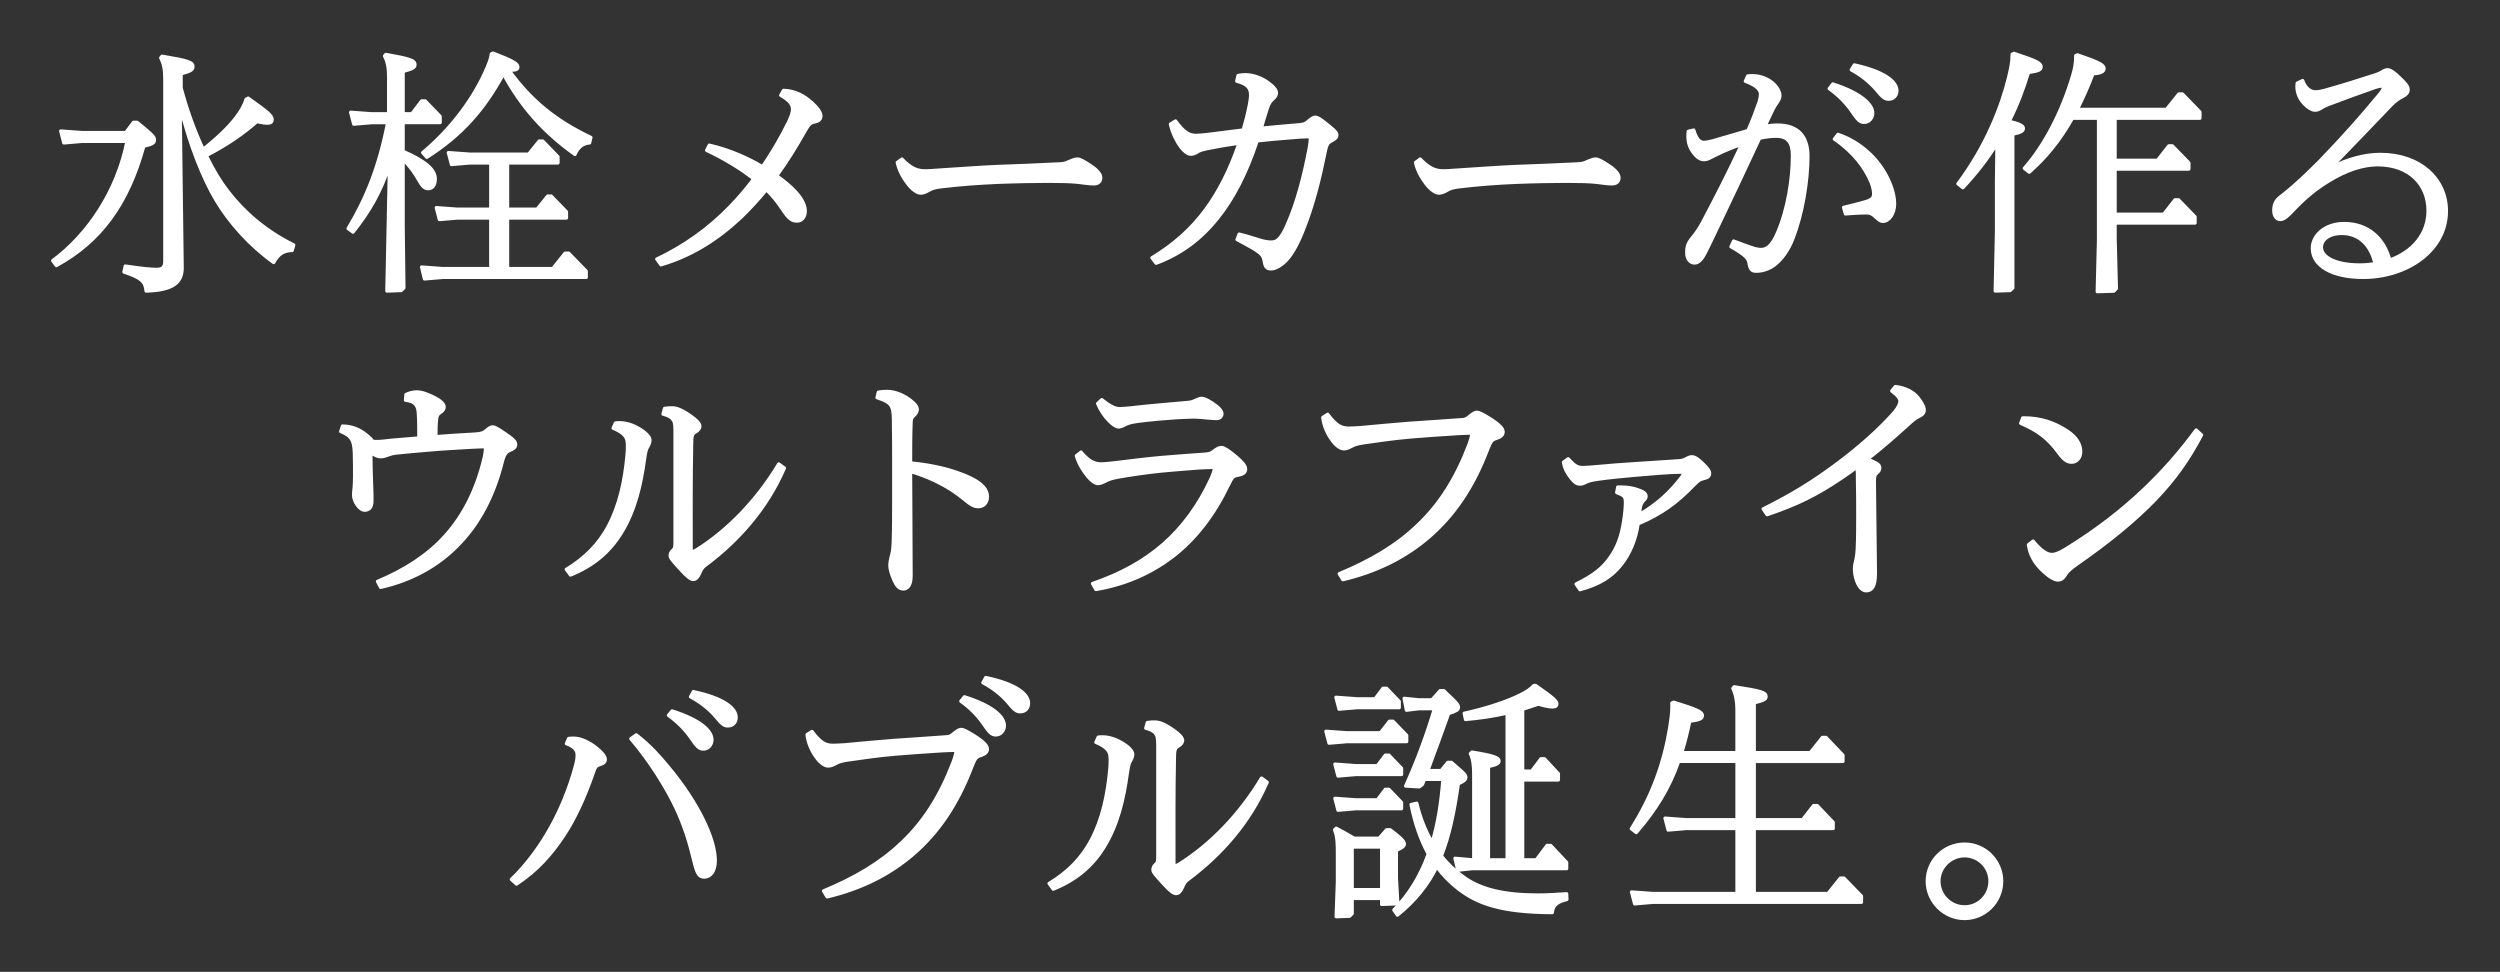
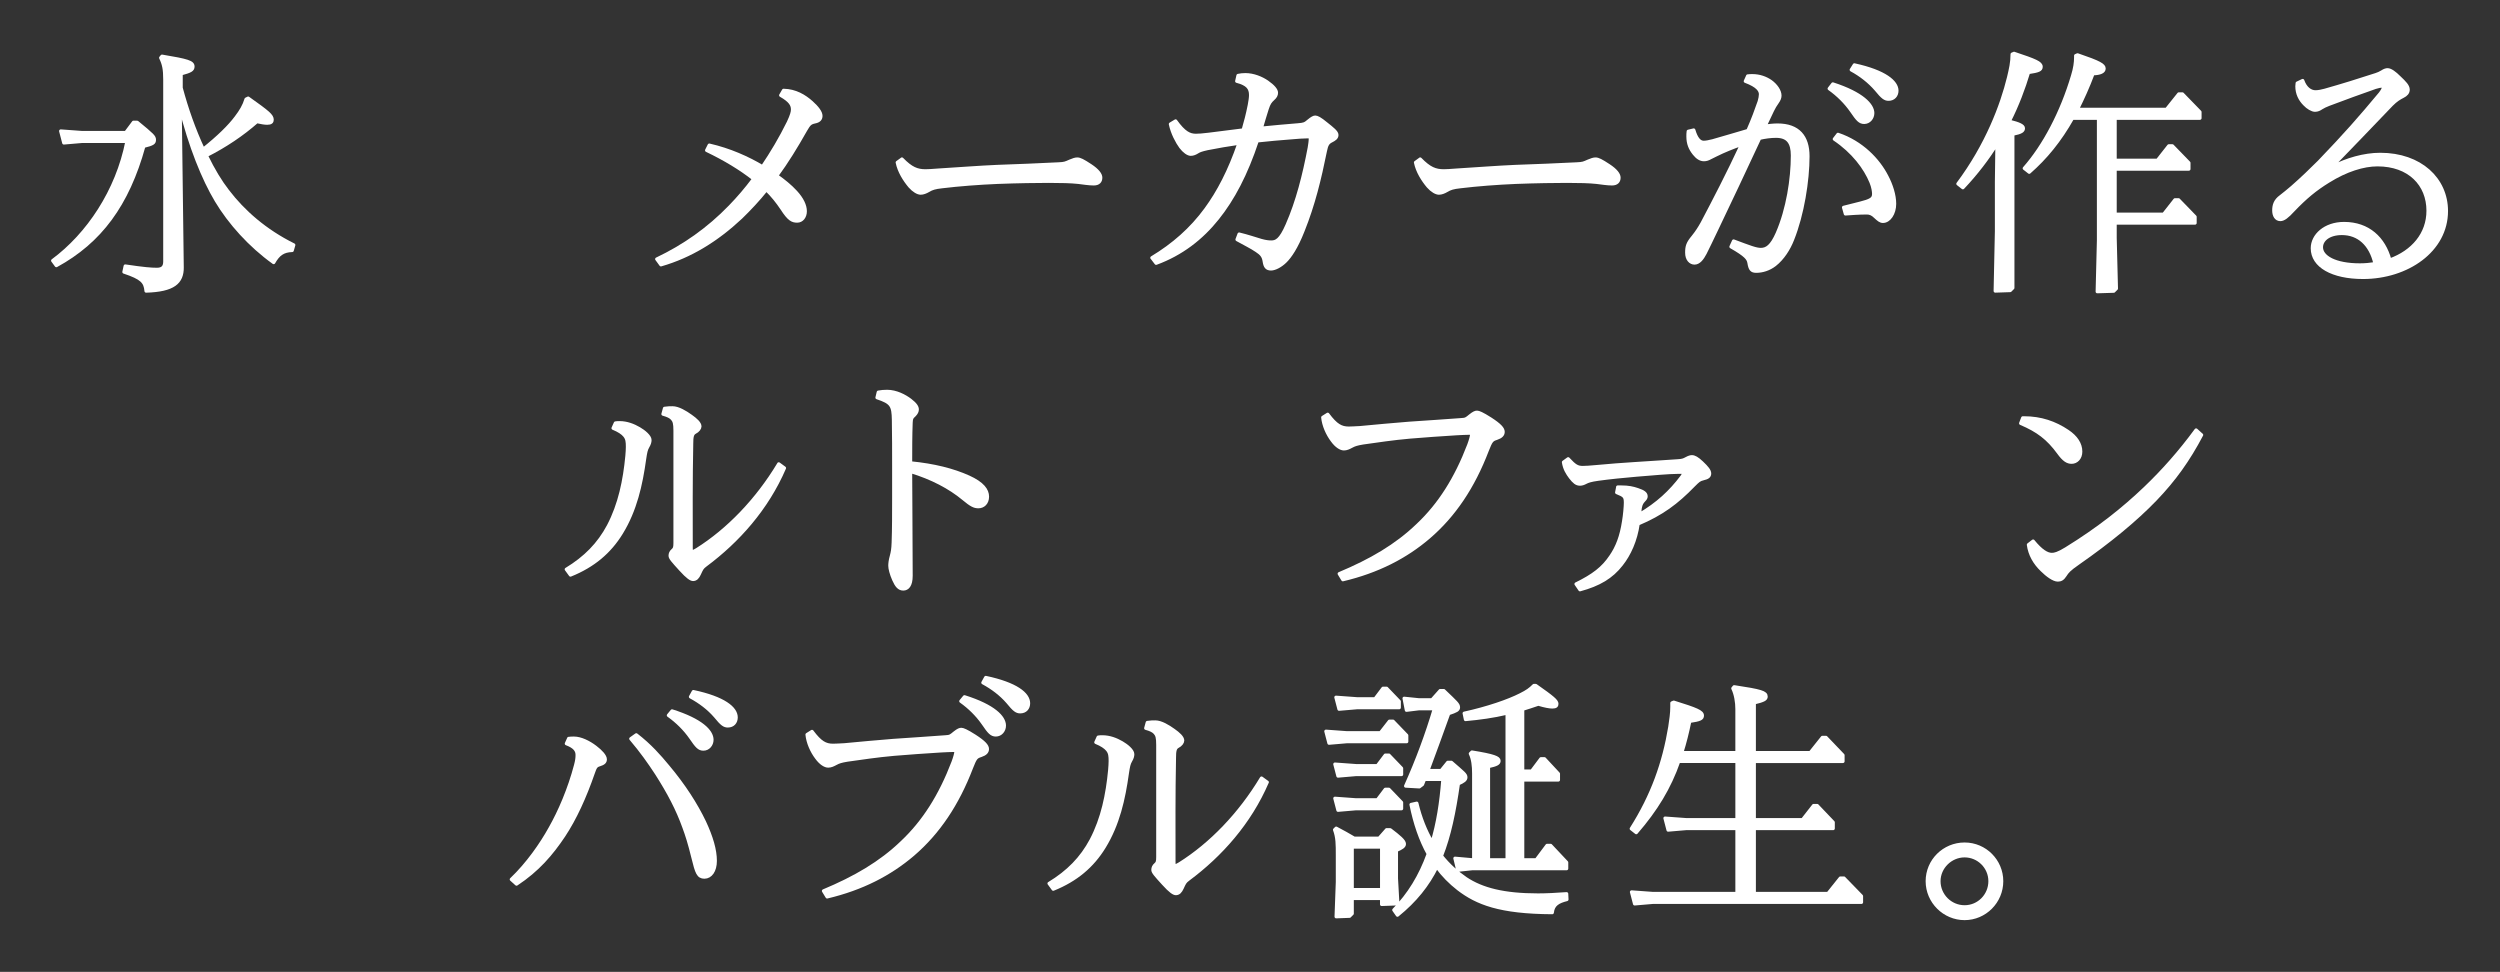
<svg xmlns="http://www.w3.org/2000/svg" id="_レイヤー_1" width="263.17mm" height="102.31mm" viewBox="0 0 746 290">
  <rect x="0" y="0" width="746" height="290" fill="#333333" stroke="none" />
  <defs>
    <style>.cls-1{fill:none;}.cls-2{fill:#fff;stroke:#fff;stroke-linecap:round;stroke-linejoin:round;}.cls-3{isolation:isolate;}</style>
  </defs>
  <g class="cls-3">
    <g id="B">
      <path class="cls-2" d="M24.42,42.17l-5.37.46-.92-3.53,6.29.46h13.12l2.3-3.07h1.07c4.68,3.84,5.14,4.3,5.14,5.22s-.38,1.23-3.15,1.92c-4.83,17.49-13.04,28.46-26.09,35.6l-1.07-1.46c10.51-7.75,19.26-20.79,22.17-35.6h-13.5.01ZM54.34,79.69c.08,4.6-2.61,6.9-10.74,7.14-.23-2.76-1.3-3.91-6.6-5.68l.38-1.76c5.6.84,7.75,1,9.44,1s2.38-.77,2.38-2.38V23.68c0-2.99-.31-4.53-1.23-6.44l.38-.46c7.75,1.3,9.21,1.76,9.21,3.07,0,1-.69,1.38-3.53,2.15v4.22c1.69,6.29,3.84,12.43,6.6,18.34,4.53-3.61,7.83-6.83,9.82-9.51,1.46-1.92,2.38-3.45,2.99-5.45l.61-.31c6.06,4.3,7.14,5.22,7.14,6.44,0,.61-.31,1-1.46,1-.69,0-1.69-.15-3.07-.46-4.37,3.84-9.36,7.21-15.11,10.13,2.07,4.3,4.22,7.83,6.37,10.59,4.68,6.14,11.2,11.89,19.72,16.11l-.46,1.61c-2.69.08-4.14,1.15-5.52,3.61-7.06-5.06-13.12-11.82-17.11-18.49-3.84-6.44-7.75-15.96-10.82-28.23l.61,48.1h0Z" />
-       <path class="cls-2" d="M119.76,86.67l-4.3.15.77-37.59c-2.61,8.13-6.14,14.04-10.89,20.02l-1.46-1.07c5.37-8.9,9.28-18.49,11.81-31.61h-4.76l-5.37.46-.92-3.53,6.29.46h5.06v-10.82c0-2.99-.31-4.53-1.23-6.44l.38-.46c7.21,1.3,8.67,1.76,8.67,3.07,0,.84-.69,1.23-3.53,1.99v12.66h2.61l2.92-3.84h1.07l4.45,4.6v1.84h-11.05v8.59c6.83,2.99,9.59,5.52,9.59,8.21,0,1.92-.84,2.92-2.07,2.92-1,0-1.69-.54-2.69-2.3-1.38-2.46-2.92-4.6-4.83-6.37v19.79l.23,18.49-.77.77h.02ZM146.46,62.42v-13.81h-6.37l-5.37.46-.92-3.53,6.29.46h17.65l3.15-3.91h1.07l4.53,4.68v1.84h-15.04v13.81h8.82l3.15-3.91h1.07l4.53,4.68v1.84h-17.57v15.11h13.5l3.68-4.6h1.07l5.22,5.37v1.84h-42.81l-5.45.46-.84-3.53,6.29.46h14.35v-15.11h-9.97l-5.37.46-.92-3.53,6.29.46h9.97,0ZM147.15,15.85c6.21,2.38,7.37,3.22,7.37,4.14,0,.61-.46.92-1.84.92h-.84c6.44,8.9,13.66,14.96,24.47,20.1l-.38,1.61c-1.92.15-3.38,1.15-4.37,3.45-9.28-6.6-15.96-14.12-21.33-24.01-5.6,10.28-12.12,18.03-22.86,24.86l-1.23-1.38c8.75-7.29,15.57-16.65,19.26-25.47.84-1.99,1.07-2.84,1.23-3.99l.54-.23h-.02Z" />
      <path class="cls-2" d="M195.99,77.31c8.06-3.84,15.34-8.9,21.87-15.65,2.46-2.53,4.83-5.29,7.06-8.29-3.91-3.07-8.59-5.91-14.04-8.52l.77-1.53c6.06,1.38,11.51,3.84,15.88,6.44,2.76-4.07,5.37-8.44,7.75-13.27,1-2.15,1.23-3.07,1.23-3.84,0-1.38-.69-2.61-3.53-4.22l.84-1.46c3.53.08,6.21,1.69,8.36,3.61,1.69,1.53,2.76,2.92,2.76,3.99,0,.92-.54,1.53-1.76,1.76-1.46.31-1.76.69-2.84,2.53-2.76,4.91-5.6,9.51-8.59,13.58,2.07,1.46,4.07,3.07,5.68,4.83,1.92,2.07,2.84,4.07,2.84,5.75s-1,2.92-2.38,2.92c-1.46,0-2.46-.46-4.53-3.68-1.38-2.07-2.92-3.99-4.68-5.68-2.46,3.07-4.99,5.75-7.6,8.29-7.21,6.75-15.04,11.58-23.86,14.12l-1.23-1.69h0Z" />
      <path class="cls-2" d="M269.13,47.46c2.76,2.84,4.53,3.53,7.06,3.53.84,0,2-.08,3.99-.23,6.21-.38,11.97-.84,17.34-1.07,6.06-.23,12.66-.46,18.34-.77,1.84-.08,2.07-.23,3.45-.84.92-.38,1.53-.61,2.15-.61.77,0,1.69.46,3.91,1.92s3.07,2.69,3.07,3.61c0,1.07-.61,1.84-2.07,1.84s-3.3-.31-4.6-.46c-2.15-.23-5.06-.31-8.82-.31-3.3,0-9.36.08-15.27.31-5.45.23-11.58.69-16.57,1.3-2.15.23-3.07.54-4.07,1.15-.77.46-1.61.77-2.3.77-.84,0-2.07-.69-3.22-1.99-1.61-1.92-3.22-4.45-3.76-7.14l1.38-1h0Z" />
      <path class="cls-2" d="M343.74,76.92c6.37-3.84,11.74-8.52,16.11-14.5,3.76-5.14,7.06-11.43,9.9-19.72-3.22.46-6.37,1-9.44,1.61-1.69.38-2.38.61-2.99,1s-1.3.69-1.99.69c-.84,0-1.99-.84-2.99-2.15-1.07-1.46-2.53-4.14-3.07-6.83l1.53-.92c2.53,3.53,4.14,4.3,6.06,4.3.84,0,2-.08,3.84-.31,3.15-.38,6.6-.84,10.28-1.3.69-2.38,1.3-4.68,1.84-7.44.23-1.23.38-2.22.38-2.99,0-2.07-.92-3.3-4.14-4.14l.38-1.69c.69-.15,1.38-.23,2.15-.23,2.46,0,4.83,1,6.52,2.15,1.84,1.3,2.76,2.38,2.76,3.22,0,.69-.31,1.23-1,1.84-.84.77-1.23,1.3-1.76,2.92-.61,1.99-1.23,3.91-1.76,5.83,3.68-.38,7.37-.69,11.05-1,1.69-.15,2-.23,3.15-1.23.84-.69,1.46-1.07,1.92-1.07.54,0,1.46.46,3.22,1.92,1.92,1.53,3.22,2.53,3.22,3.38s-.69,1.3-1.61,1.76c-1.07.54-1.46,1.15-1.84,3.07-1.69,8.36-3.53,15.96-6.67,23.78-1.99,5.06-3.84,7.67-5.22,9.05-1.38,1.38-3.15,2.3-4.3,2.3-1.3,0-1.76-.69-1.99-2.15-.23-1.69-.92-2.38-2.3-3.3-1.69-1.15-3.38-1.92-5.83-3.3l.61-1.61c2.53.61,4.76,1.38,6.6,1.92,1.38.38,2.23.46,2.99.46,1.46,0,2.76-.54,4.76-5.14,3.07-6.98,5.06-14.88,6.6-23.02.15-.92.31-1.92.31-2.69,0-.54-.08-.61-.84-.61-1.07,0-3.38.15-4.99.31-3.22.23-6.44.54-10.05.92-3.3,9.97-7.21,17.34-11.81,23.09-4.83,6.06-10.82,10.66-18.34,13.43l-1.23-1.61h-.02Z" />
      <path class="cls-2" d="M423.78,47.46c2.76,2.84,4.53,3.53,7.06,3.53.84,0,2-.08,3.99-.23,6.21-.38,11.97-.84,17.34-1.07,6.06-.23,12.66-.46,18.34-.77,1.84-.08,2.07-.23,3.45-.84.92-.38,1.53-.61,2.15-.61.77,0,1.69.46,3.91,1.92,2.23,1.46,3.07,2.69,3.07,3.61,0,1.07-.61,1.84-2.07,1.84s-3.3-.31-4.6-.46c-2.15-.23-5.06-.31-8.82-.31-3.3,0-9.36.08-15.27.31-5.45.23-11.58.69-16.57,1.3-2.15.23-3.07.54-4.07,1.15-.77.46-1.61.77-2.3.77-.84,0-2.07-.69-3.22-1.99-1.61-1.92-3.22-4.45-3.76-7.14l1.38-1h0Z" />
      <path class="cls-2" d="M521.52,22.68c.46-.08,1-.08,1.38-.08,2.15,0,3.99.69,5.45,1.69,1.61,1.15,2.76,2.84,2.76,4.22,0,.61-.23,1.23-.77,1.99-.61.84-1,1.53-1.46,2.46-.61,1.23-1.3,2.76-2.22,4.68,1.23-.15,2.53-.31,3.76-.31,6.21,0,9.05,3.45,9.05,9.28,0,7.29-1.61,17.42-4.6,24.86-1.07,2.76-2.92,5.68-5.29,7.52-1.69,1.3-3.68,1.92-5.52,1.92-1.38,0-1.84-.54-2.15-2.53-.23-1.23-.92-2.22-5.37-4.76l.77-1.69c4.91,1.84,6.67,2.53,8.13,2.53,1.76,0,3.22-1,4.91-4.83,3.15-7.21,4.53-16.26,4.53-23.25,0-3.84-1.38-5.75-4.91-5.75-1.61,0-3.3.23-4.91.61-4.6,9.9-8.67,18.49-12.74,27.01-1.53,3.15-2.69,5.68-3.53,7.29s-1.84,2.92-3.15,2.92c-1.15,0-2.3-1-2.3-3.07,0-1.92.31-2.84,1.84-4.68,1.23-1.53,1.99-2.76,2.76-4.14,3.61-6.83,7.75-14.81,11.81-23.55-2.61.92-5.29,1.99-7.75,3.22l-1.69.84c-.54.31-1.15.54-1.84.54-1.07,0-1.99-.61-2.92-1.76-1.23-1.53-1.84-3.07-1.84-5.14,0-.54,0-1,.08-1.53l1.61-.38c.77,2.61,1.76,3.68,2.99,3.68.61,0,1.53-.15,2.69-.46,3.61-1,6.75-1.99,10.51-3.07,1.53-3.45,2.53-6.21,3.38-8.67.23-.77.38-1.61.38-2.15,0-1.15-.84-2.53-4.53-3.91l.69-1.53v-.02ZM546.92,25.06c8.82,2.84,11.89,6.29,11.89,8.67,0,1.46-1.07,2.76-2.53,2.76-1.3,0-1.99-.77-3.76-3.38-1.76-2.53-4.07-4.83-6.67-6.67,0,0,1.07-1.38,1.07-1.38ZM548.45,40.1c7.06,2.38,12.05,7.6,14.58,12.58,1.3,2.46,2.3,5.52,2.3,8.13,0,2.92-1.61,5.22-3.45,5.22-.77,0-1.3-.46-2.3-1.38-.84-.84-1.61-1.15-2.53-1.15-.61,0-2.3,0-6.37.31l-.54-1.92c2.23-.61,4.53-1.07,6.75-1.76,1.84-.61,2.23-1.23,2.23-2.3,0-.61-.15-1.92-.77-3.45-1.76-4.3-5.37-9.13-10.97-12.89l1.07-1.38h0ZM553.36,19.38c9.13,1.99,12.66,5.06,12.66,7.67,0,1.46-1,2.53-2.46,2.53-1.07,0-1.76-.46-3.76-2.92-2-2.3-4.53-4.3-7.37-5.83l.92-1.46h.01Z" />
      <path class="cls-2" d="M600.99,15.93c6.44,2.15,8.06,2.84,8.06,3.99,0,.92-.69,1.23-3.76,1.69-1.46,4.83-3.3,9.74-5.75,14.58,3.15.77,4.22,1.38,4.22,2.07,0,.77-.54,1.23-3.15,1.76v45.88l-.77.77-4.45.15.38-17.8v-14.65l.15-11.58c-2.76,4.45-6.14,8.9-10.2,13.2l-1.46-1.15c8.67-11.58,13.12-23.55,15.11-31.69.61-2.53,1.07-4.53,1.07-6.98l.54-.23h.01ZM626.24,35.26h-7.83c-3.76,6.67-7.98,11.81-12.89,16.11l-1.46-1.15c5.91-6.67,11.2-16.73,14.42-27.62.69-2.22.92-3.99.92-5.45v-.54l.54-.23c6.75,2.3,7.9,3.07,7.9,4.07,0,.92-1.07,1.46-3.3,1.53-1.46,3.91-3.07,7.44-4.68,10.66h26.62l3.68-4.6h1.07l5.22,5.37v1.84h-25.32v12.58h12.66l3.38-4.3h1.07l4.91,5.06v1.84h-22.02v13.5h14.5l3.38-4.3h1.07l4.91,5.06v1.84h-23.86v4.45l.38,15.11-.77.77-4.91.15.38-15.27v-36.52l.03.04Z" />
      <path class="cls-2" d="M695.92,49.84c4.3-2.22,9.51-3.76,14.35-3.76,11.97,0,19.72,7.37,19.72,16.88,0,11.82-11.74,19.79-24.86,19.79-9.13,0-15.11-3.38-15.11-8.67,0-3.84,3.76-7.37,9.44-7.37,7.21,0,11.89,4.37,13.66,10.89,6.83-2.46,11.43-7.75,11.43-14.73,0-7.83-5.6-13.73-15.11-13.73-4.22,0-9.36,1.61-14.65,4.91-3.99,2.46-6.83,4.83-10.51,8.67-1.76,1.92-2.84,2.76-3.84,2.76-1.23,0-1.92-1.15-1.92-2.69s.38-2.92,2.07-4.14c1-.77,2.22-1.76,3.38-2.76,2.99-2.61,5.75-5.29,8.06-7.6,7.75-8.06,12.2-13.12,18.26-20.41.77-1,.92-1.53.92-1.76,0-.31-.23-.46-.54-.46s-.84.08-1.84.38c-3.76,1.3-9.44,3.38-13.89,5.06-1,.38-1.61.69-2.23,1.07-.54.38-1.15.69-1.92.69-.84,0-2.15-.77-3.07-1.76-1.38-1.38-2.3-3.15-2.3-5.37,0-.31.08-.61.08-.92l1.61-.77c.84,2.38,2.38,3.38,3.84,3.38.84,0,1.92-.23,2.76-.46,4.91-1.38,10.36-3.07,15.27-4.68.69-.23,1.23-.46,1.84-.84.69-.46,1.23-.61,1.61-.61.92,0,2.15.92,3.53,2.3,1.61,1.53,2.61,2.53,2.61,3.61,0,.92-.61,1.53-1.53,1.99-1.07.54-2.07,1.15-3.38,2.46-5.6,5.91-12.2,12.66-17.8,18.49l.08.15h-.02ZM698.83,69.64c-3.91,0-6.14,1.92-6.14,4.14,0,2.92,4.14,5.29,11.51,5.29,1.53,0,3.07-.15,4.53-.38-1.3-5.75-4.91-9.05-9.9-9.05Z" />
-       <path class="cls-2" d="M102.22,127.16h.23c2.53,0,4.99,1.07,6.75,2.53,1.07.84,1.69,1.46,1.99,1.99.54.08,1,.08,1.46.08,1,0,2.07-.15,4.14-.38,2.46-.23,5.14-.46,8.21-.69,0-2.69,0-5.14-.15-7.44-.15-2.53-1.23-3.53-3.84-3.84l.15-1.69c.92-.46,2.07-.77,3.15-.77,1.69,0,3.53.77,5.37,1.69,2.07,1.07,2.84,2.07,2.84,2.76,0,.61-.31,1.15-1.15,1.69-.77.54-1,.84-1.15,2.3-.15,1.53-.15,3.15-.15,4.91,3.91-.31,7.6-.54,11.74-.77,1.92-.15,2.38-.31,3.38-1.15.77-.69,1.38-1,1.84-1s1.3.38,3.53,1.92c2.53,1.69,3.3,2.46,3.3,3.3s-.54,1.3-1.69,1.76c-1.07.46-1.69,1.07-2.3,3.45-2.53,10.13-6.98,18.72-13.58,25.24-5.91,5.91-13.5,10.13-22.71,12.2l-.92-1.76c8.06-3.38,14.96-7.75,20.25-13.66,5.52-6.14,9.44-13.96,11.66-23.55.23-1.15.31-1.99.31-2.3,0-.54-.15-.69-.77-.69-.77,0-2.15.08-3.61.15-4.07.23-8.36.46-12.66.84-3.61.31-6.44.54-9.9.92-1,.15-1.69.38-2.53.69s-1.38.38-1.99.38-1.53-.38-2.76-1.23v1.07c0,2.3.08,5.45.23,9.36.08,1.61.08,2.99.08,3.99,0,2.07-.92,2.76-2.22,2.76-1.38,0-3.22-2.53-3.22-4.45,0-.69.08-1.38.15-2.07.08-.69.15-1.99.15-3.61,0-2.3,0-4.68-.08-7.14-.15-3.68-.92-4.91-4.07-6.21l.54-1.61v.03Z" />
-       <path class="cls-2" d="M169,169.89c5.68-3.45,9.67-7.52,12.58-12.97,3.38-6.44,4.83-13.58,5.52-20.87.08-1,.15-1.92.15-2.69,0-1.53-.08-2.46-.84-3.38-.61-.77-1.76-1.53-3.45-2.22l.69-1.53c.38-.08.84-.08,1.23-.08,2.15,0,4.14.77,5.83,1.76,1.46.84,3.22,2.3,3.22,3.38,0,.54-.15,1.15-.61,1.92-.54.92-.69,1.69-1,3.76-1.07,7.75-2.76,15.27-6.9,22.02-3.53,5.75-8.36,9.82-15.19,12.58l-1.23-1.69h0ZM234.06,139.66c-5.22,12.12-13.89,21.79-23.48,28.92-1.15.84-1.23,1.23-1.92,2.69-.46,1-1,1.61-1.84,1.61-.61,0-1.61-.61-3.76-2.99-2.3-2.53-3.07-3.38-3.07-4.07,0-.61.23-1.15.77-1.61s.69-.84.69-2.22v-33.45c0-2.22-.23-2.92-.84-3.61-.54-.61-1.38-1-2.76-1.38l.46-1.69c.92-.15,1.76-.15,2.38-.15,1.69,0,3.84,1.3,5.45,2.46,1.53,1.07,2.69,2.15,2.69,3.07,0,.54-.54,1.3-1.46,1.76-.84.46-1,1.38-1,3.38-.23,11.12-.15,21.25-.15,31,0,1.07.08,1.23.38,1.23s.92-.31,1.38-.61c9.28-5.83,17.95-14.81,24.4-25.55l1.69,1.23v-.02Z" />
+       <path class="cls-2" d="M169,169.89c5.68-3.45,9.67-7.52,12.58-12.97,3.38-6.44,4.83-13.58,5.52-20.87.08-1,.15-1.92.15-2.69,0-1.53-.08-2.46-.84-3.38-.61-.77-1.76-1.53-3.45-2.22l.69-1.53c.38-.08.84-.08,1.23-.08,2.15,0,4.14.77,5.83,1.76,1.46.84,3.22,2.3,3.22,3.38,0,.54-.15,1.15-.61,1.92-.54.92-.69,1.69-1,3.76-1.07,7.75-2.76,15.27-6.9,22.02-3.53,5.75-8.36,9.82-15.19,12.58l-1.23-1.69h0ZM234.06,139.66c-5.22,12.12-13.89,21.79-23.48,28.92-1.15.84-1.23,1.23-1.92,2.69-.46,1-1,1.61-1.84,1.61-.61,0-1.61-.61-3.76-2.99-2.3-2.53-3.07-3.38-3.07-4.07,0-.61.23-1.15.77-1.61s.69-.84.69-2.22v-33.45c0-2.22-.23-2.92-.84-3.61-.54-.61-1.38-1-2.76-1.38l.46-1.69c.92-.15,1.76-.15,2.38-.15,1.69,0,3.84,1.3,5.45,2.46,1.53,1.07,2.69,2.15,2.69,3.07,0,.54-.54,1.3-1.46,1.76-.84.46-1,1.38-1,3.38-.23,11.12-.15,21.25-.15,31,0,1.07.08,1.23.38,1.23s.92-.31,1.38-.61c9.28-5.83,17.95-14.81,24.4-25.55v-.02Z" />
      <path class="cls-2" d="M262.1,117.03c.77-.15,1.69-.23,2.61-.23,2.69,0,5.29,1.38,6.91,2.61,1.61,1.23,2.07,2.07,2.07,2.76,0,.54-.23,1.07-.84,1.69-.84.77-.92.92-1,2.22-.15,3.84-.15,7.9-.15,12.05,7.06.69,12.74,2.15,17.34,4.22,4.22,1.92,5.6,3.91,5.6,5.83s-1.23,2.99-2.69,2.99c-1.23,0-2.15-.46-4.45-2.38-4.07-3.38-9.44-6.21-15.8-8.13,0,9.05.15,18.49.15,31.15,0,2.92-1.07,3.91-2.3,3.91s-1.99-.84-2.84-2.76c-.77-1.76-1.15-3.3-1.15-4.14,0-.61.08-1.61.46-2.92.31-1.23.46-1.92.54-3.99.15-4.14.15-8.67.15-13.35v-9.44c0-4.53,0-9.28-.08-13.81-.08-4.3-.54-5.22-4.91-6.67l.38-1.61h0Z" />
-       <path class="cls-2" d="M322.56,134.91c2.3,2.69,3.91,3.53,6.14,3.53.69,0,2.38-.15,4.3-.38,4.37-.54,9.13-1.15,13.5-1.53,4.45-.38,8.82-.69,13.12-1,1.61-.15,1.76-.31,2.99-1.23.77-.54,1.38-.77,1.92-.77.69,0,2.23,1,4.3,2.76,1.92,1.61,2.84,2.76,2.84,3.61s-.38,1.53-2.07,1.84-1.84.54-2.99,2.84c-4.3,8.98-9.74,16.11-16.57,21.41-6.44,4.91-13.96,8.36-23.02,9.9l-1-1.76c8.21-2.84,15.11-6.52,21.1-11.74,5.75-5.06,10.59-11.51,14.42-19.87.38-.84.84-2.22.84-2.69,0-.31-.08-.38-.61-.38-.84,0-2.53.08-3.91.15-3.45.23-7.52.61-11.12.92-4.53.46-9.36,1.15-13.12,1.84-2.15.38-2.99.77-3.84,1.23-.77.38-1.53.69-2.07.69-.84,0-1.92-.69-3.07-2.07s-2.69-3.61-3.45-6.21l1.38-1.07v-.02ZM328.77,119.26c2.3,1.84,3.91,2.69,5.29,2.69.77,0,1.61-.08,3.38-.23,2.76-.31,5.45-.61,8.21-.84,2.92-.31,5.75-.46,8.67-.77,1.23-.08,1.61-.31,2.69-.77.84-.38,1.15-.46,1.61-.46.54,0,1.46.31,3.07,1.38,2,1.3,2.92,2.38,2.92,3.15s-.54,1.46-1.53,1.46c-.84,0-1.76-.08-2.53-.15-1.53-.15-2.99-.31-4.68-.31-3.3.08-6.67.31-10.05.61-2.38.23-4.91.46-7.29.84-1.46.23-2.15.54-2.92.92-.69.38-1.38.61-1.84.61-.69,0-1.76-.69-2.92-1.92-1.15-1.15-2.46-2.99-3.3-5.06l1.23-1.15h-.01Z" />
      <path class="cls-2" d="M399.64,171.2c9.36-3.91,17.03-8.36,23.4-14.5,6.52-6.14,11.43-13.89,15.27-23.94.54-1.46.84-2.61.84-3.07,0-.38-.08-.46-.61-.46-.84,0-2.53.08-3.84.15-4.99.31-9.21.61-13.96,1-5.22.46-9.67,1.15-14.04,1.76-1.84.31-2.53.54-3.38,1-.84.46-1.53.77-2.3.77-.92,0-2.23-.77-3.45-2.46-1.46-1.92-2.61-4.53-2.84-6.9l1.46-.92c2.46,3.3,3.99,4.14,6.29,4.14.69,0,2.07-.08,3.38-.15,4.91-.46,9.82-.92,14.65-1.3,5.37-.38,10.51-.69,15.42-1.07,1.53-.08,1.61-.23,2.84-1.23,1.07-.84,1.53-1,1.99-1s1.46.38,3.99,1.99c2.84,1.84,3.76,2.92,3.76,3.84,0,.84-.54,1.46-1.92,1.92-1.46.46-1.69.77-2.84,3.68-4.14,10.82-9.82,19.33-17.42,25.85-6.9,5.91-15.27,10.2-25.62,12.66l-1.07-1.76h0Z" />
      <path class="cls-2" d="M482.73,145.34h1c2.22,0,3.53.31,4.91.77,1.84.61,2.53,1.15,2.53,1.99,0,.38-.15.69-.61,1.15-.54.61-.92,1-1.15,2.38-.08.54-.15,1.23-.23,1.92,5.45-3.22,9.28-6.75,12.74-11.35.31-.46.54-.84.54-1.07,0-.15-.08-.23-.38-.23h-1.53c-2.38,0-7.6.46-12.2.84-3.76.31-8.21.77-11.51,1.23-2.22.31-2.99.61-3.61.92-.69.38-1.23.54-1.76.54-1.07,0-1.76-.61-2.84-1.99-.92-1.23-1.76-2.53-2.07-4.53l1.38-1c1.99,2.15,2.76,2.61,4.37,2.61.92,0,2.07-.08,4.6-.31,2.99-.31,7.44-.61,10.82-.84,5.45-.38,8.82-.54,12.81-.84,1.46-.08,1.84-.23,2.69-.69.69-.38,1.23-.54,1.61-.54.77,0,1.61.46,2.99,1.76,1.53,1.46,2.3,2.38,2.3,3.22s-.54,1.23-1.84,1.53c-1.23.31-1.46.54-2.92,1.99-5.06,5.22-9.51,8.52-16.57,11.51-.69,4.91-2.61,9.13-4.99,12.12-2.92,3.76-6.67,5.98-12.35,7.52l-1.15-1.69c5.14-2.53,7.98-4.68,10.36-8.21,1.92-2.76,3.15-5.98,3.84-10.51.31-1.76.54-4.45.54-5.52,0-1.84-.31-2.15-2.61-3.07l.31-1.61h-.02Z" />
-       <path class="cls-2" d="M526.15,151.86c8.59-4.3,14.42-7.9,21.1-12.81,7.44-5.45,13.81-11.2,18.03-16.03,1.3-1.53,1.69-2.69,1.69-3.38,0-.61-.61-1.61-2.46-2.99l1.07-1.3c2.92.31,5.37,1.61,6.67,3.22,1.07,1.38,1.92,2.69,1.92,3.76,0,1-.61,1.46-1.69,1.99-1,.46-1.61,1-3.22,2.46-3.53,3.22-7.44,6.67-11.97,10.2.69.31,1.53.69,2.15,1,.84.38,1.46.84,1.46,1.61,0,.61-.23,1-.77,1.46-.69.61-.84,1-.84,2.61.08,9.28.23,18.11.31,27.39,0,4.07-1.07,5.22-2.76,5.22-.92,0-1.84-.84-2.38-1.92-.61-1.23-1.07-2.99-1.07-4.37,0-1.15.15-1.84.46-3.07.23-1.07.31-1.92.38-3.22.15-3.45.15-6.83.15-10.13s0-6.52-.08-9.36c0-1.99,0-3.45-.15-4.83-1.46,1.07-2.84,2.07-4.45,3.15-7.75,5.22-13.2,7.9-22.4,11.05l-1.15-1.69v-.02Z" />
      <path class="cls-2" d="M603.61,124.7h.38c4.99,0,9.21,1.46,12.97,3.99,2.53,1.69,3.91,3.76,3.91,6.06,0,1.99-1.3,3.15-2.69,3.15-1.23,0-2.3-.61-3.91-2.84-3.15-4.3-6.21-6.6-11.28-8.75l.61-1.61h.01ZM656.94,129.77c-3.91,7.44-8.13,13.35-13.81,19.26-5.83,6.06-13.66,12.51-23.02,19.03-2.76,1.92-3.22,2.53-3.91,3.61-.69,1.07-1.3,1.38-2.15,1.38-1.23,0-3.15-1.38-4.76-2.99-2.15-2.07-3.61-4.6-3.99-7.52l1.38-1.07c2.38,2.92,4.14,3.99,5.6,3.99.77,0,1.84-.23,4.22-1.69,9.82-6.06,17.11-11.89,23.63-18.11,5.22-4.99,10.36-10.74,15.19-17.34l1.61,1.46h.01Z" />
      <path class="cls-2" d="M169.7,220.36c.38-.08,1.15-.08,1.61-.08,1.92,0,4.37,1.15,6.37,2.69,1.61,1.23,2.92,2.61,2.92,3.61,0,.84-.54,1.23-1.76,1.61-1,.31-1.23.69-1.84,2.46-2.53,7.29-5.37,13.5-8.75,18.64-3.68,5.52-7.83,10.36-14.12,14.5l-1.53-1.38c4.83-4.6,8.9-10.43,11.58-15.27,2.84-4.99,5.75-11.74,7.6-18.8.38-1.46.46-2.15.46-3.07,0-1.38-.77-2.46-3.22-3.38l.69-1.53h-.01ZM189.87,219.28c4.14,3.22,6.83,6.29,9.44,9.44,4.76,5.68,8.36,11.28,10.89,16.57,2.07,4.45,3.22,8.29,3.22,11.58,0,2.99-1.38,4.83-3.22,4.83s-2.3-1.3-3.38-5.75c-1.07-4.37-1.84-6.75-2.69-9.05-1.92-5.37-4.53-10.36-8.21-16.11-2.15-3.3-4.53-6.67-7.67-10.36l1.61-1.15h.01ZM200.54,212.15c8.75,2.76,11.89,6.06,11.89,8.59,0,1.46-1.07,2.76-2.53,2.76-1.3,0-1.99-.77-3.76-3.38-1.76-2.53-4.07-4.83-6.67-6.67l1.07-1.3h0ZM206.91,206.39c9.05,1.92,12.74,4.91,12.74,7.67,0,1.46-.92,2.53-2.46,2.53-1.07,0-1.76-.46-3.76-2.92-2-2.3-4.53-4.22-7.37-5.75l.84-1.53h0Z" />
      <path class="cls-2" d="M245.75,265.85c9.36-3.91,17.03-8.36,23.4-14.5,6.52-6.14,11.43-13.89,15.27-23.94.54-1.46.84-2.61.84-3.07,0-.38-.08-.46-.61-.46-.84,0-2.53.08-3.84.15-4.99.31-9.21.61-13.96,1-5.22.46-9.67,1.15-14.04,1.76-1.84.31-2.53.54-3.38,1-.84.46-1.53.77-2.3.77-.92,0-2.22-.77-3.45-2.46-1.46-1.92-2.61-4.53-2.84-6.91l1.46-.92c2.46,3.3,3.99,4.14,6.29,4.14.69,0,2.07-.08,3.38-.15,4.91-.46,9.82-.92,14.65-1.3,5.37-.38,10.51-.69,15.42-1.07,1.53-.08,1.61-.23,2.84-1.23,1.07-.84,1.53-1,1.99-1s1.46.38,3.99,1.99c2.84,1.84,3.76,2.92,3.76,3.84,0,.84-.54,1.46-1.92,1.92-1.46.46-1.69.77-2.84,3.68-4.14,10.82-9.82,19.33-17.42,25.86-6.91,5.91-15.27,10.2-25.62,12.66l-1.07-1.76h0ZM287.8,207.93c8.75,2.76,11.89,6.06,11.89,8.59,0,1.46-1.07,2.76-2.53,2.76-1.3,0-1.99-.77-3.76-3.38-1.76-2.53-4.07-4.83-6.67-6.67l1.07-1.3h0ZM294.16,202.17c9.05,1.92,12.74,4.91,12.74,7.67,0,1.46-.92,2.53-2.46,2.53-1.07,0-1.76-.46-3.76-2.92-2-2.3-4.53-4.22-7.37-5.75l.84-1.53h.01Z" />
      <path class="cls-2" d="M313.06,263.63c5.68-3.45,9.67-7.52,12.58-12.97,3.38-6.44,4.83-13.58,5.52-20.87.08-1,.15-1.92.15-2.69,0-1.53-.08-2.46-.84-3.38-.61-.77-1.76-1.53-3.45-2.22l.69-1.53c.38-.08.84-.08,1.23-.08,2.15,0,4.14.77,5.83,1.76,1.46.84,3.22,2.3,3.22,3.38,0,.54-.15,1.15-.61,1.92-.54.92-.69,1.69-1,3.76-1.07,7.75-2.76,15.27-6.9,22.02-3.53,5.75-8.36,9.82-15.19,12.58l-1.23-1.69h0ZM378.12,233.4c-5.22,12.12-13.89,21.79-23.48,28.92-1.15.84-1.23,1.23-1.92,2.69-.46,1-1,1.61-1.84,1.61-.61,0-1.61-.61-3.76-2.99-2.3-2.53-3.07-3.38-3.07-4.07,0-.61.23-1.15.77-1.61s.69-.84.69-2.22v-33.45c0-2.22-.23-2.92-.84-3.61-.54-.61-1.38-1-2.76-1.38l.46-1.69c.92-.15,1.76-.15,2.38-.15,1.69,0,3.84,1.3,5.45,2.46,1.53,1.07,2.69,2.15,2.69,3.07,0,.54-.54,1.3-1.46,1.76-.84.46-1,1.38-1,3.38-.23,11.12-.15,21.25-.15,31,0,1.07.08,1.23.38,1.23s.92-.31,1.38-.61c9.28-5.83,17.95-14.81,24.4-25.55l1.69,1.23v-.02Z" />
      <path class="cls-2" d="M419.75,221.28h-17.8l-5.37.46-.92-3.53,6.29.46h9.97l2.69-3.45h1.07l4.07,4.22v1.84h0ZM412.3,268.08h-8.82v4.53l-.77.77-3.99.15.38-10.36v-7.9c0-3.45,0-5.37-.84-7.67l.46-.46c1.99,1.07,3.61,1.92,5.37,2.99h7.44l2.23-2.53h1.07c2.61,1.99,4.22,3.3,4.22,4.22,0,.77-.84,1.23-2.38,1.92v8.36l.38,6.83-.77.77-3.99.15v-1.76h0ZM411,228.49l2.38-3.15h1.07l3.76,3.91v1.84h-13.58l-5.37.46-.92-3.53,6.29.46h6.37,0ZM411,238.69l2.38-3.15h1.07l3.76,3.91v1.84h-13.58l-5.37.46-.92-3.53,6.29.46h6.37,0ZM410.31,208.54l2.38-3.15h1.07l3.76,3.91v1.84h-12.58l-5.37.46-.92-3.53,6.29.46h5.37,0ZM412.3,265.47v-12.74h-8.82v12.74h8.82ZM430.03,229.95l1.99-2.46h1.07c3.61,3.15,4.3,3.61,4.3,4.45,0,.77-.69,1.23-2.23,1.92-1.23,8.59-2.69,15.57-5.06,21.56,2.15,2.69,4.6,4.91,7.29,6.75,4.83,3.22,11.35,4.91,21.56,4.91,2.53,0,5.37-.15,8.52-.38l.08,1.69c-2.46.61-4.14,1.46-4.37,3.91-15.73-.08-22.48-2.84-28-7.06-2.46-1.92-4.6-4.07-6.44-6.6-2.69,5.45-6.44,10.13-11.74,14.42l-1.07-1.53c4.53-4.6,7.9-10.13,10.28-16.73-2.3-4.14-3.99-9.05-5.14-14.73l1.69-.38c1.07,4.45,2.61,8.29,4.6,11.66,1.69-5.52,2.69-11.82,3.22-18.8h-5.52c-.23.54-.38,1-.61,1.53l-.92.69-4.07-.23c3.45-7.67,6.37-15.57,8.59-23.09h-4.6l-3.76.46-.69-3.53,4.45.46h3.84l2.46-2.76h1.07c3.68,3.53,4.37,4.07,4.37,4.99,0,.77-.61,1.07-2.92,1.84-2.07,5.68-4.07,11.35-6.21,17.03h3.99-.02ZM439.77,256.57v-25.78c0-2.22-.23-4.3-1-5.91l.46-.46c6.6,1.07,8.06,1.69,8.06,2.61,0,.77-.69,1.15-3.15,1.69v27.85h5.6v-43.81c-4.22,1-8.21,1.53-12.43,1.92l-.38-1.84c6.98-1.53,13.2-3.68,16.8-5.52,1.99-1,2.84-1.61,3.99-2.76h.54c5.14,3.61,6.29,4.6,6.29,5.45,0,.54-.23.92-1.3.92-.84,0-2.15-.23-4.22-.84-1.61.54-3.15,1.07-4.68,1.53v18.49h2.69l2.76-3.68h1.07l4.14,4.45v1.84h-10.66v23.86h4.07l3.22-4.3h1.07l4.76,5.06v1.84h-28.16l-4.3.46-.84-3.53,5.14.46h.46,0Z" />
      <path class="cls-2" d="M493.17,266.62h25.16v-19.41h-15.19l-5.37.46-.92-3.53,6.29.46h15.19v-17.42h-17.42c-2.76,7.9-6.75,14.42-12.66,21.25l-1.46-1.15c6.29-9.9,9.74-19.64,11.51-30.38.31-2.15.61-3.99.61-5.98v-1.15l.54-.23c6.9,2.15,8.52,2.84,8.52,3.99,0,.92-.69,1.23-3.76,1.69-.69,3.38-1.46,6.44-2.38,9.36h16.5v-12.97c0-2.07-.38-4.45-1.23-6.21l.38-.46c8.13,1.23,9.51,1.69,9.51,2.92,0,.77-.69,1.15-3.53,1.84v14.88h16.73l3.61-4.53h1.07l5.06,5.29v1.84h-26.47v17.42h14.42l3.3-4.22h1.07l4.76,4.99v1.84h-23.55v19.41h22.02l3.68-4.6h1.07l5.22,5.37v1.84h-62.3l-5.37.46-.92-3.53,6.29.46h.02Z" />
      <path class="cls-2" d="M597.28,262.94c0,6.14-4.99,11.12-11.05,11.12s-11.12-4.99-11.12-11.12,4.99-11.05,11.12-11.05,11.05,4.99,11.05,11.05ZM578.56,262.94c0,4.22,3.45,7.67,7.67,7.67s7.6-3.45,7.6-7.67-3.45-7.6-7.6-7.6-7.67,3.45-7.67,7.6Z" />
      <rect id="_x3C_スライス_x3E_-2" class="cls-1" width="746" height="290" />
    </g>
  </g>
</svg>